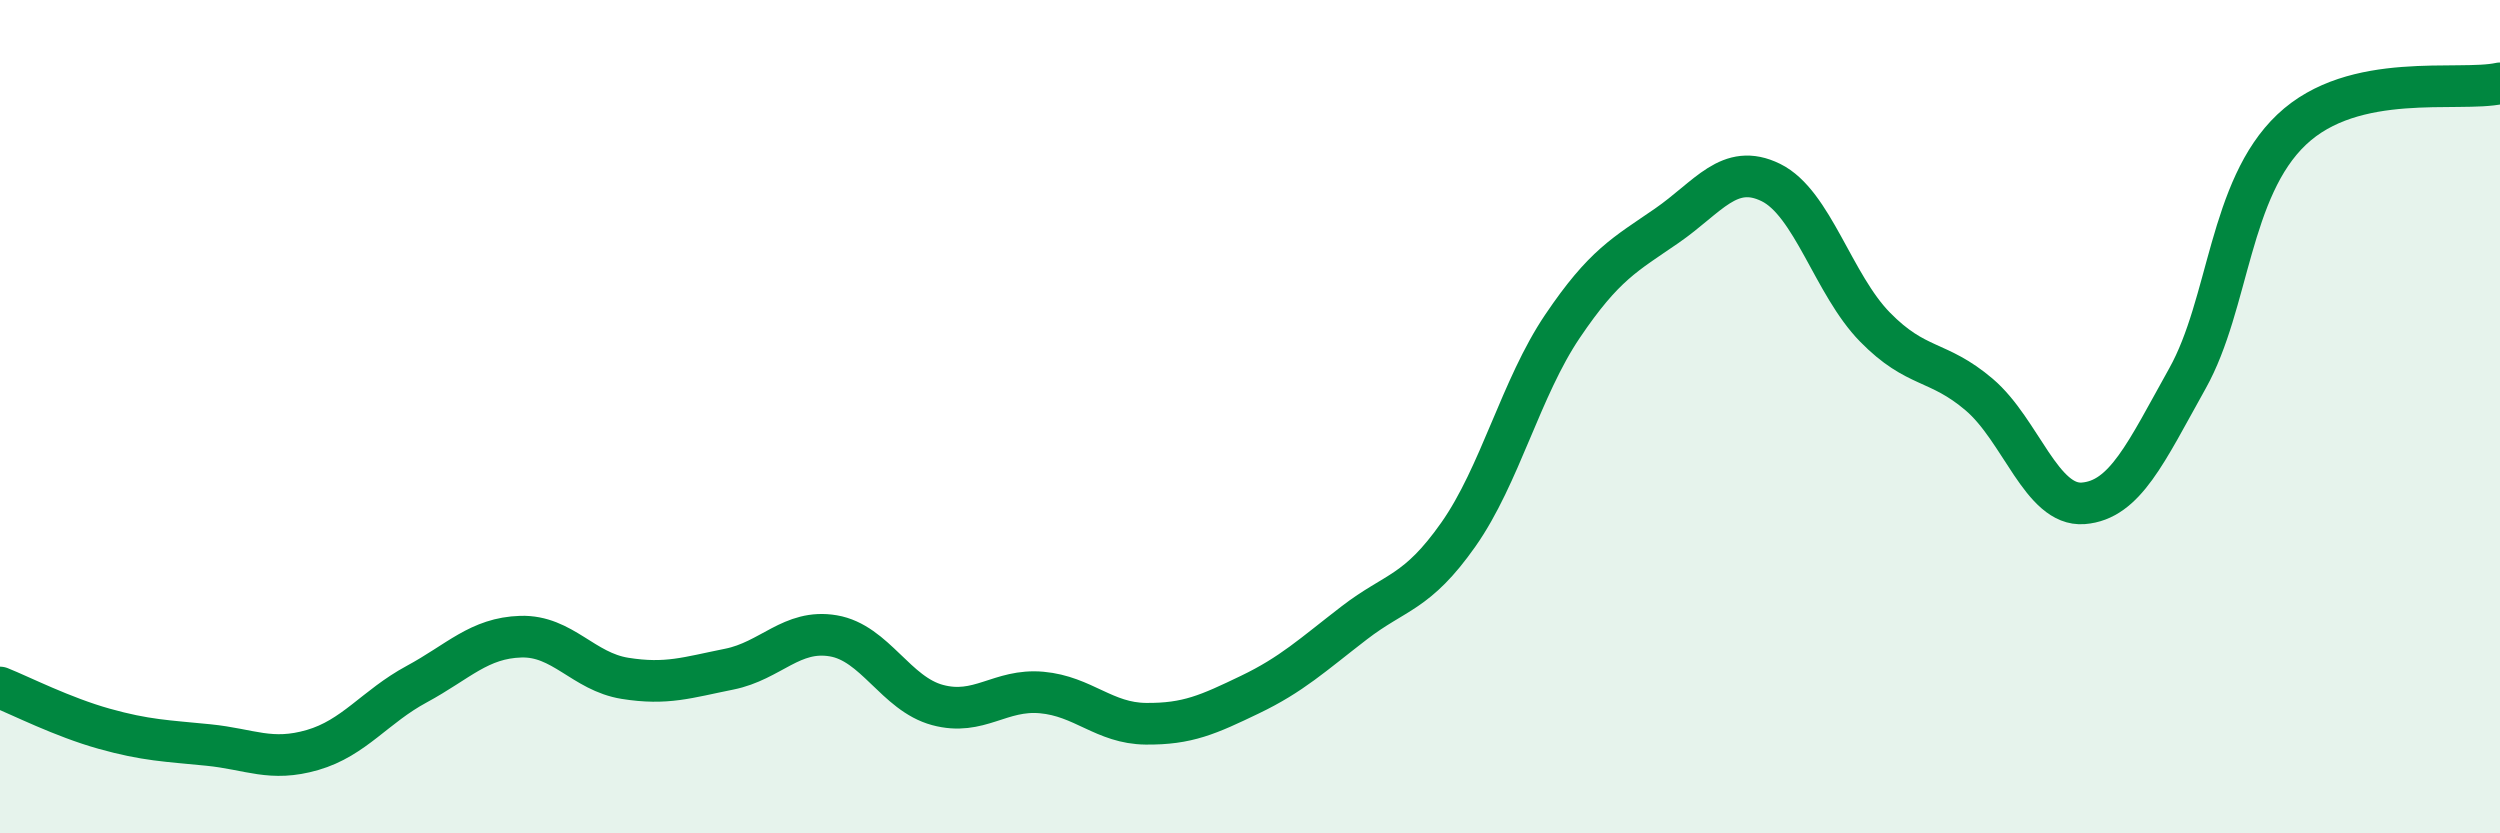
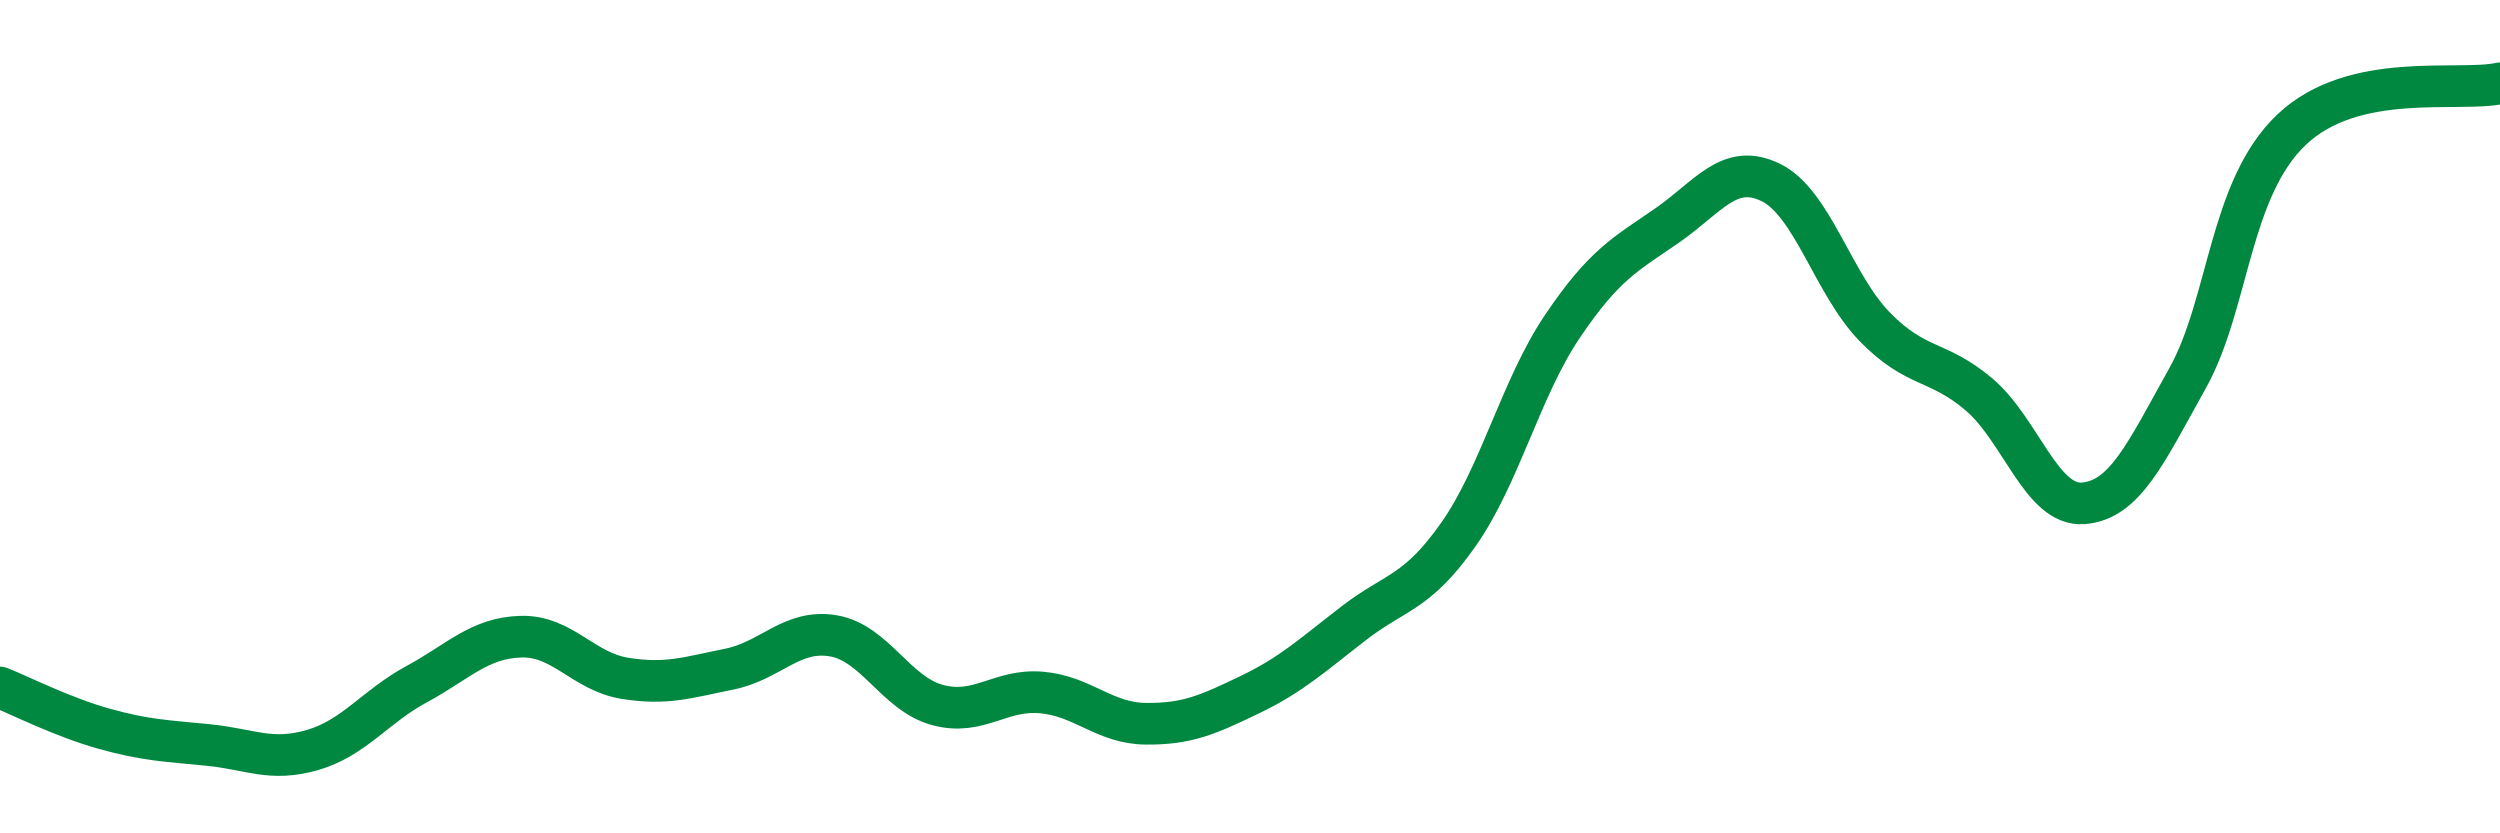
<svg xmlns="http://www.w3.org/2000/svg" width="60" height="20" viewBox="0 0 60 20">
-   <path d="M 0,16.5 C 0.5,16.7 1.5,17.21 2.5,17.49 C 3.5,17.77 4,17.78 5,17.88 C 6,17.98 6.5,18.29 7.5,18 C 8.5,17.71 9,16.96 10,16.42 C 11,15.88 11.5,15.31 12.5,15.28 C 13.5,15.25 14,16.12 15,16.28 C 16,16.44 16.5,16.26 17.5,16.06 C 18.5,15.86 19,15.09 20,15.26 C 21,15.43 21.5,16.65 22.5,16.92 C 23.5,17.19 24,16.53 25,16.62 C 26,16.71 26.5,17.36 27.5,17.37 C 28.5,17.38 29,17.15 30,16.67 C 31,16.19 31.5,15.72 32.5,14.95 C 33.5,14.18 34,14.25 35,12.83 C 36,11.41 36.5,9.31 37.5,7.83 C 38.5,6.35 39,6.11 40,5.42 C 41,4.73 41.5,3.89 42.5,4.38 C 43.5,4.87 44,6.83 45,7.85 C 46,8.87 46.5,8.62 47.5,9.47 C 48.5,10.32 49,12.16 50,12.08 C 51,12 51.5,10.87 52.5,9.08 C 53.5,7.29 53.5,4.53 55,3.11 C 56.5,1.69 59,2.22 60,2L60 20L0 20Z" fill="#008740" opacity="0.1" stroke-linecap="round" stroke-linejoin="round" />
  <path d="M 0,16.5 C 0.5,16.7 1.5,17.21 2.5,17.49 C 3.5,17.77 4,17.78 5,17.88 C 6,17.98 6.5,18.29 7.5,18 C 8.5,17.71 9,16.96 10,16.42 C 11,15.88 11.5,15.31 12.5,15.28 C 13.5,15.25 14,16.12 15,16.28 C 16,16.44 16.5,16.26 17.5,16.06 C 18.5,15.86 19,15.09 20,15.26 C 21,15.43 21.5,16.65 22.5,16.92 C 23.5,17.19 24,16.53 25,16.62 C 26,16.71 26.5,17.36 27.5,17.37 C 28.5,17.38 29,17.15 30,16.67 C 31,16.19 31.5,15.72 32.5,14.95 C 33.5,14.18 34,14.25 35,12.83 C 36,11.41 36.5,9.31 37.5,7.83 C 38.5,6.35 39,6.11 40,5.42 C 41,4.73 41.5,3.89 42.5,4.38 C 43.5,4.87 44,6.83 45,7.85 C 46,8.87 46.5,8.62 47.5,9.47 C 48.5,10.32 49,12.16 50,12.08 C 51,12 51.5,10.87 52.5,9.08 C 53.5,7.29 53.5,4.53 55,3.11 C 56.5,1.69 59,2.22 60,2" stroke="#008740" stroke-width="1" fill="none" stroke-linecap="round" stroke-linejoin="round" />
</svg>